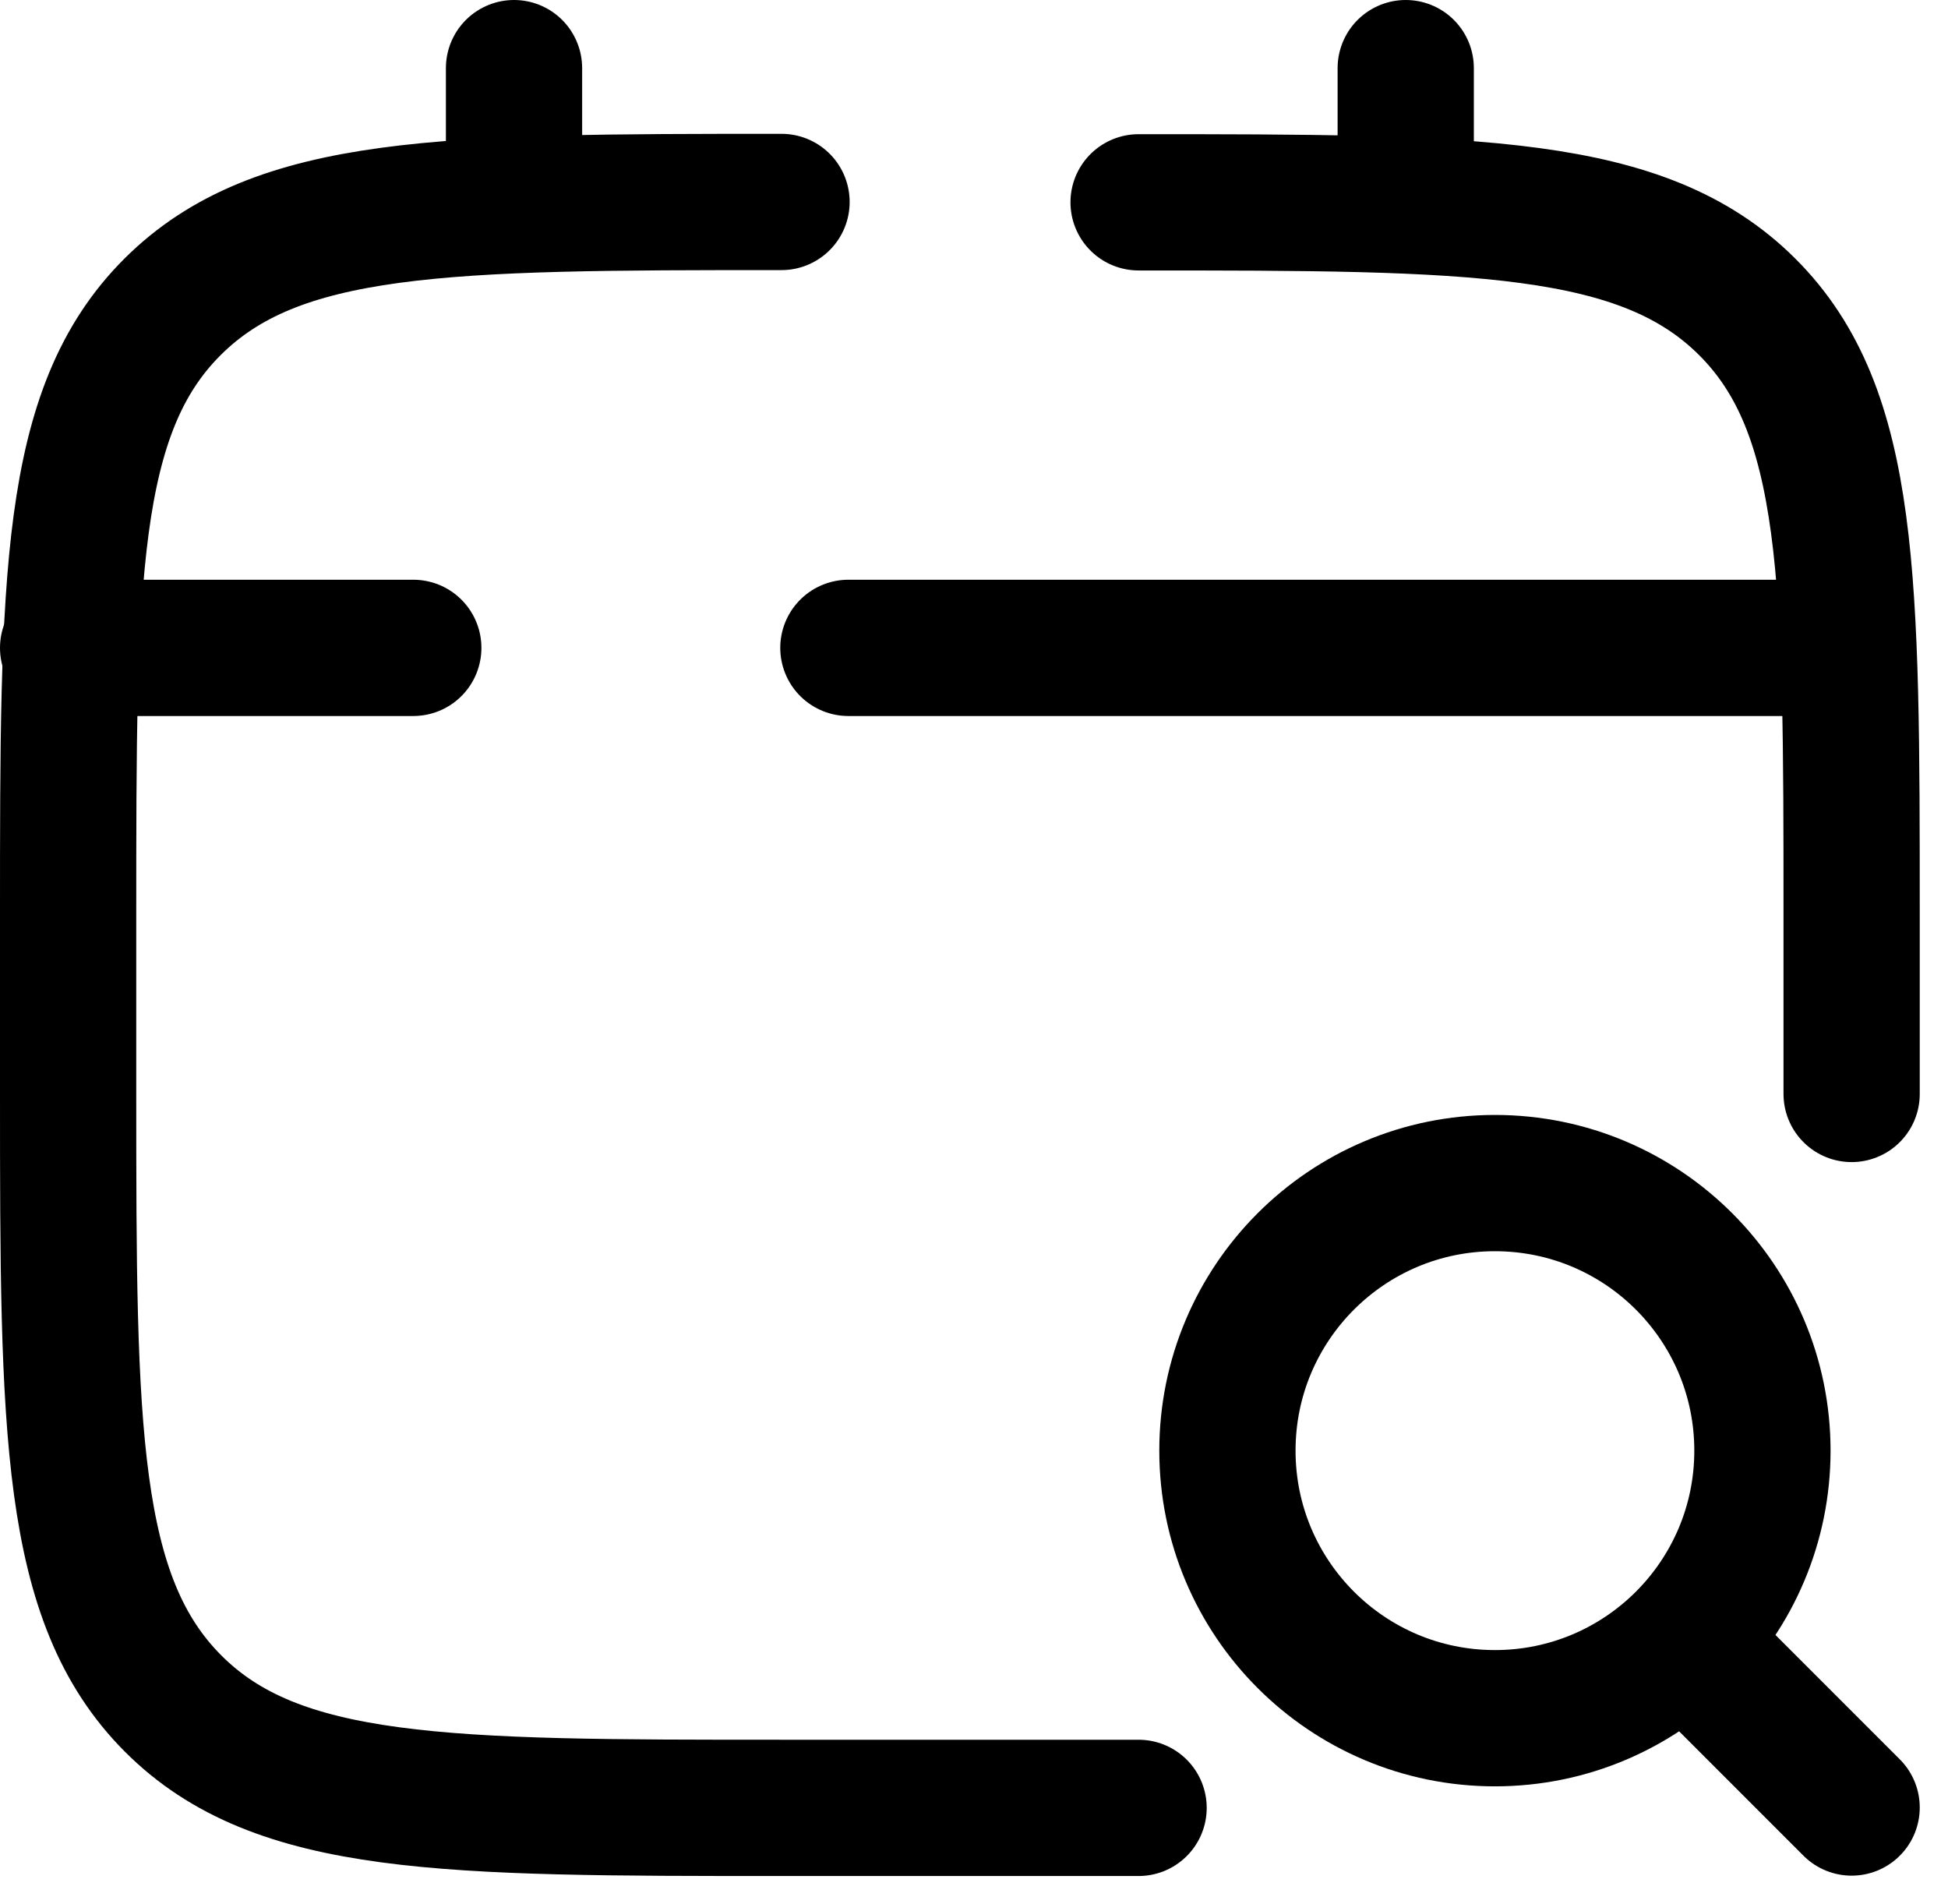
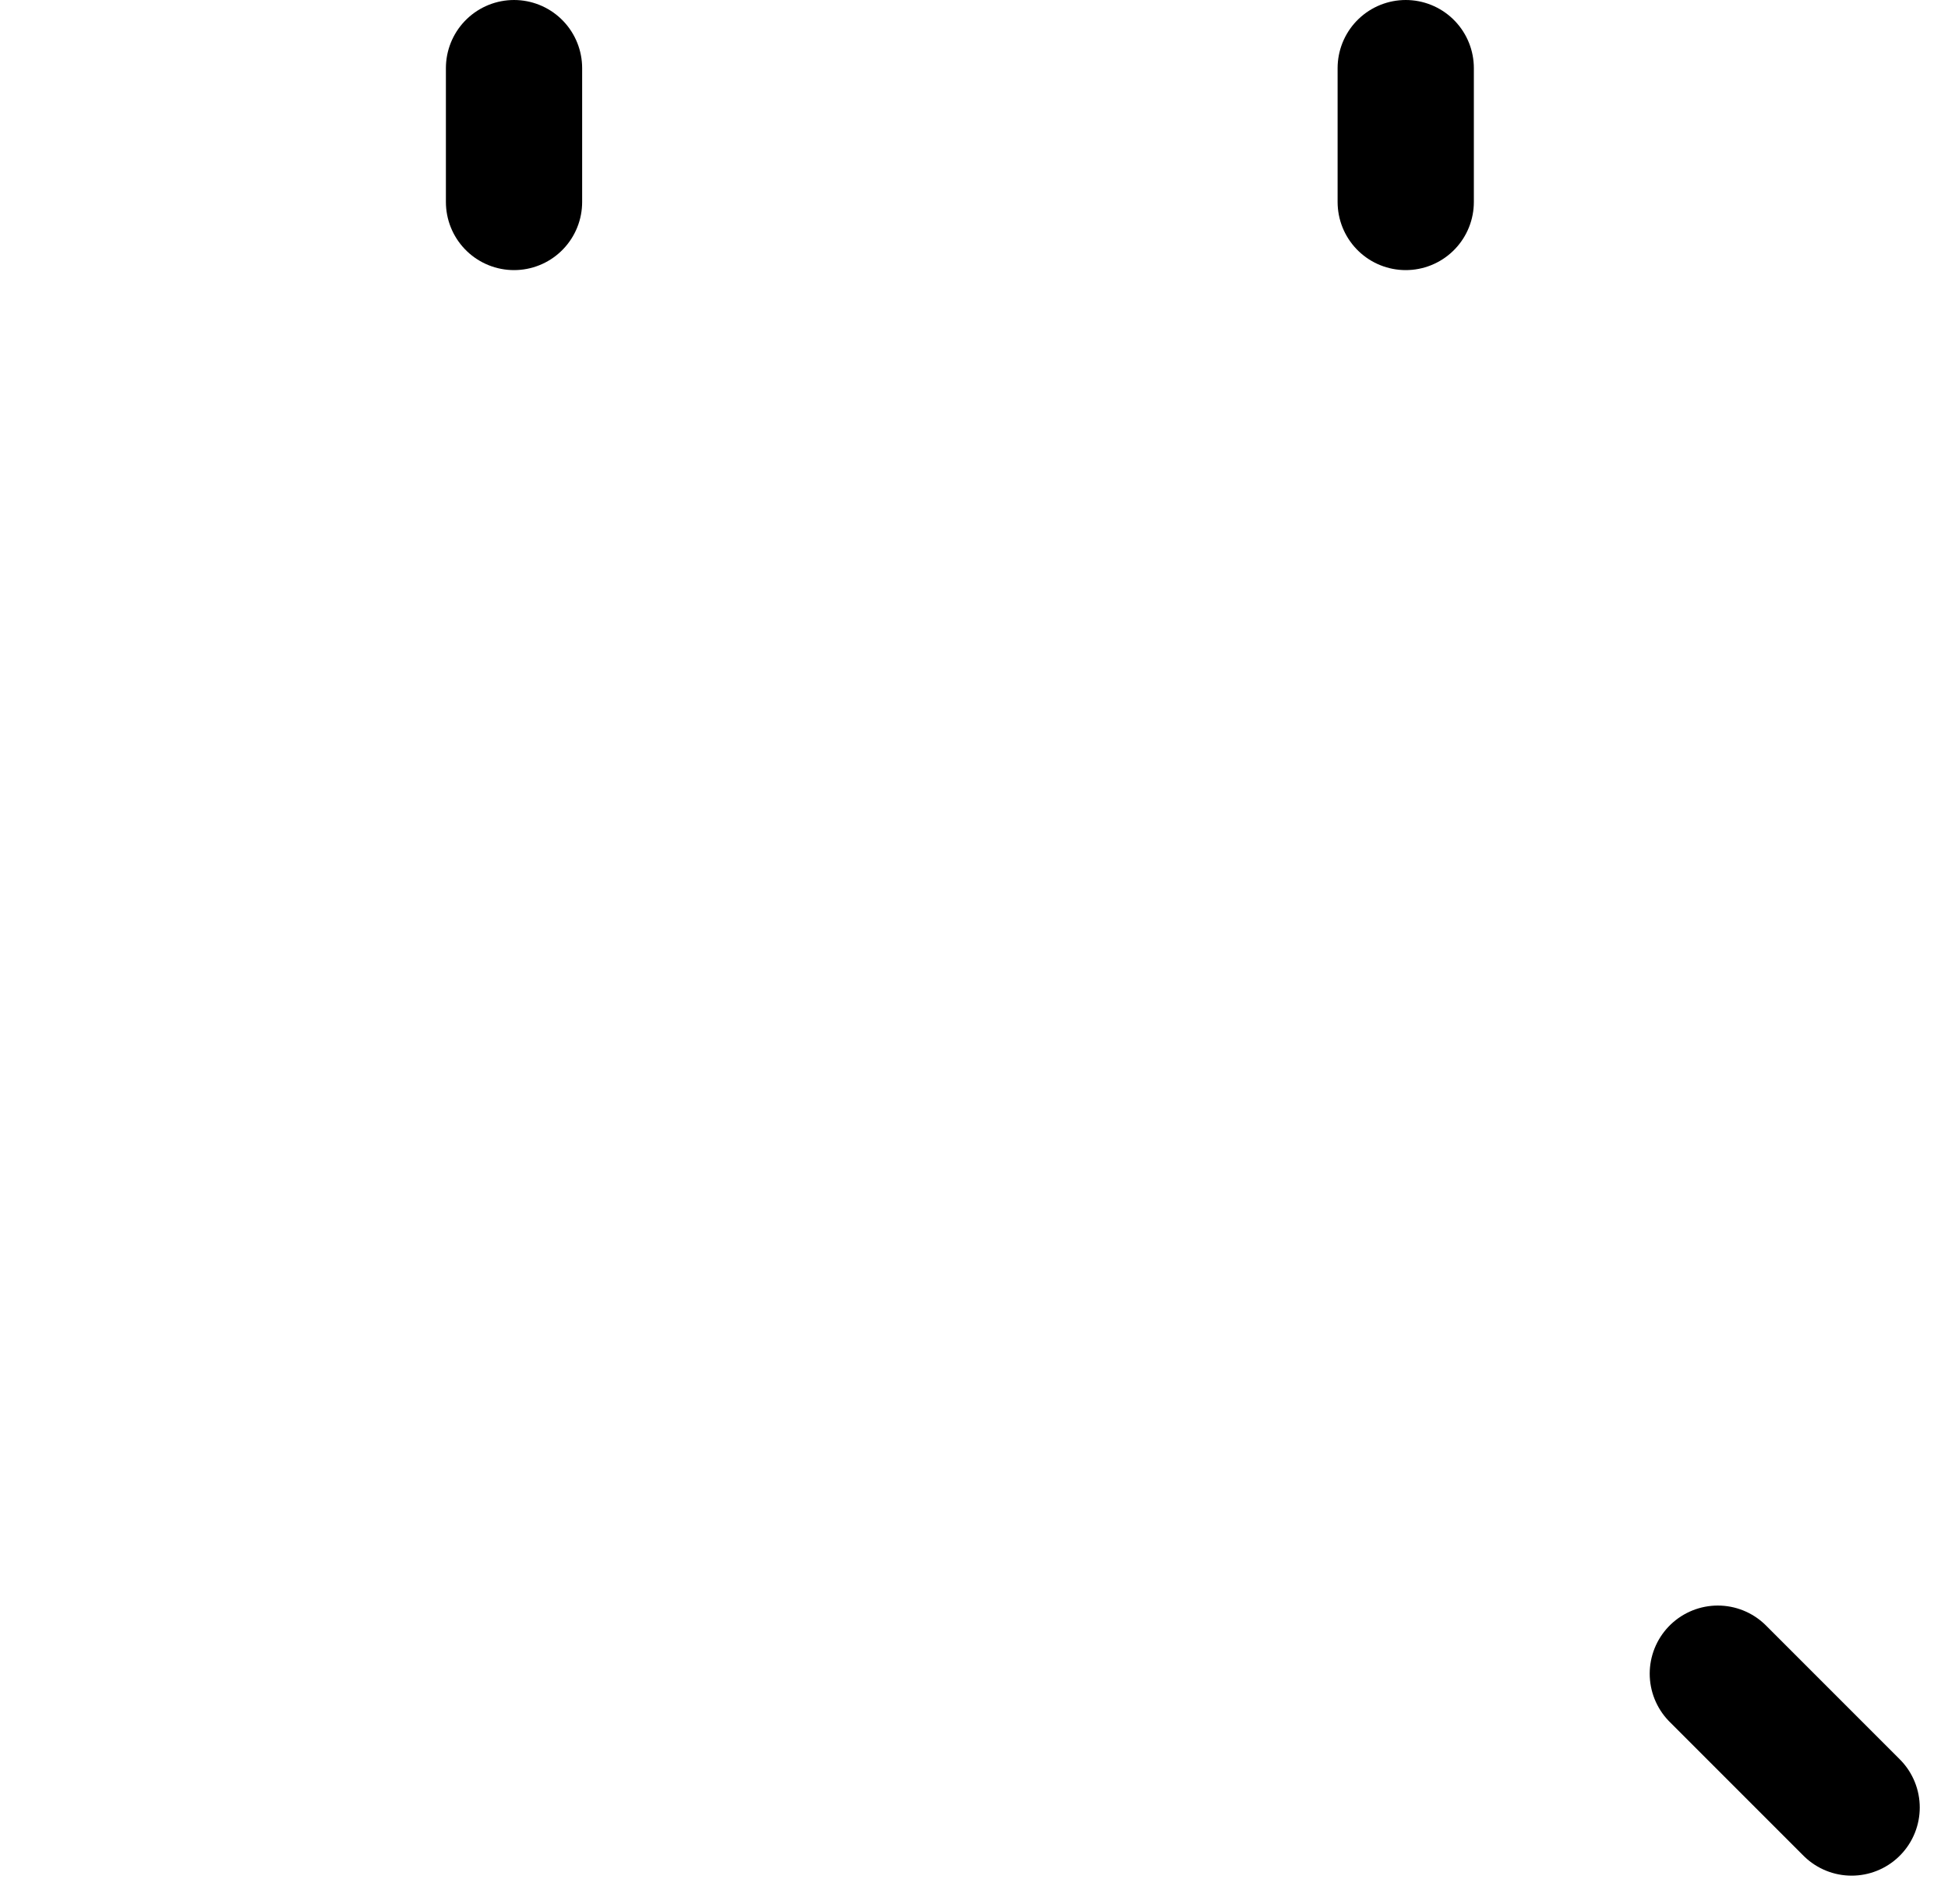
<svg xmlns="http://www.w3.org/2000/svg" width="21.446" height="20.955" viewBox="0 0 21.446 20.955">
  <g id="calendar-search-svgrepo-com_1_" data-name="calendar-search-svgrepo-com (1)" transform="translate(-1.25 -1.75)">
-     <path id="Path_31" data-name="Path 31" d="M21.635,13.818V11.854c0-3.7,0-5.554-1.15-6.7s-3-1.15-6.7-1.15m0,17.672H9.854c-3.7,0-5.554,0-6.7-1.15S2,17.52,2,13.818V11.854c0-3.7,0-5.554,1.15-6.7S6.152,4,9.854,4" transform="translate(0 -0.027)" fill="none" stroke="#000" stroke-linecap="round" stroke-width="1.5" />
    <path id="Path_32" data-name="Path 32" d="M7,3.973V2.5" transform="translate(-0.091 0)" fill="none" stroke="#000" stroke-linecap="round" stroke-width="1.5" />
    <path id="Path_33" data-name="Path 33" d="M17,3.973V2.5" transform="translate(-0.274 0)" fill="none" stroke="#000" stroke-linecap="round" stroke-width="1.5" />
-     <circle id="Ellipse_9" data-name="Ellipse 9" cx="2.945" cy="2.945" r="2.945" transform="translate(14.763 14.772)" fill="none" stroke="#000" stroke-width="1.5" />
    <path id="Path_34" data-name="Path 34" d="M20.5,20.5l1.473,1.473" transform="translate(-0.338 -0.328)" fill="none" stroke="#000" stroke-linecap="round" stroke-width="1.5" />
-     <path id="Path_35" data-name="Path 35" d="M21.144,9H10.59M2,9H5.8" transform="translate(0 -0.119)" fill="none" stroke="#000" stroke-linecap="round" stroke-width="1.5" />
  </g>
</svg>